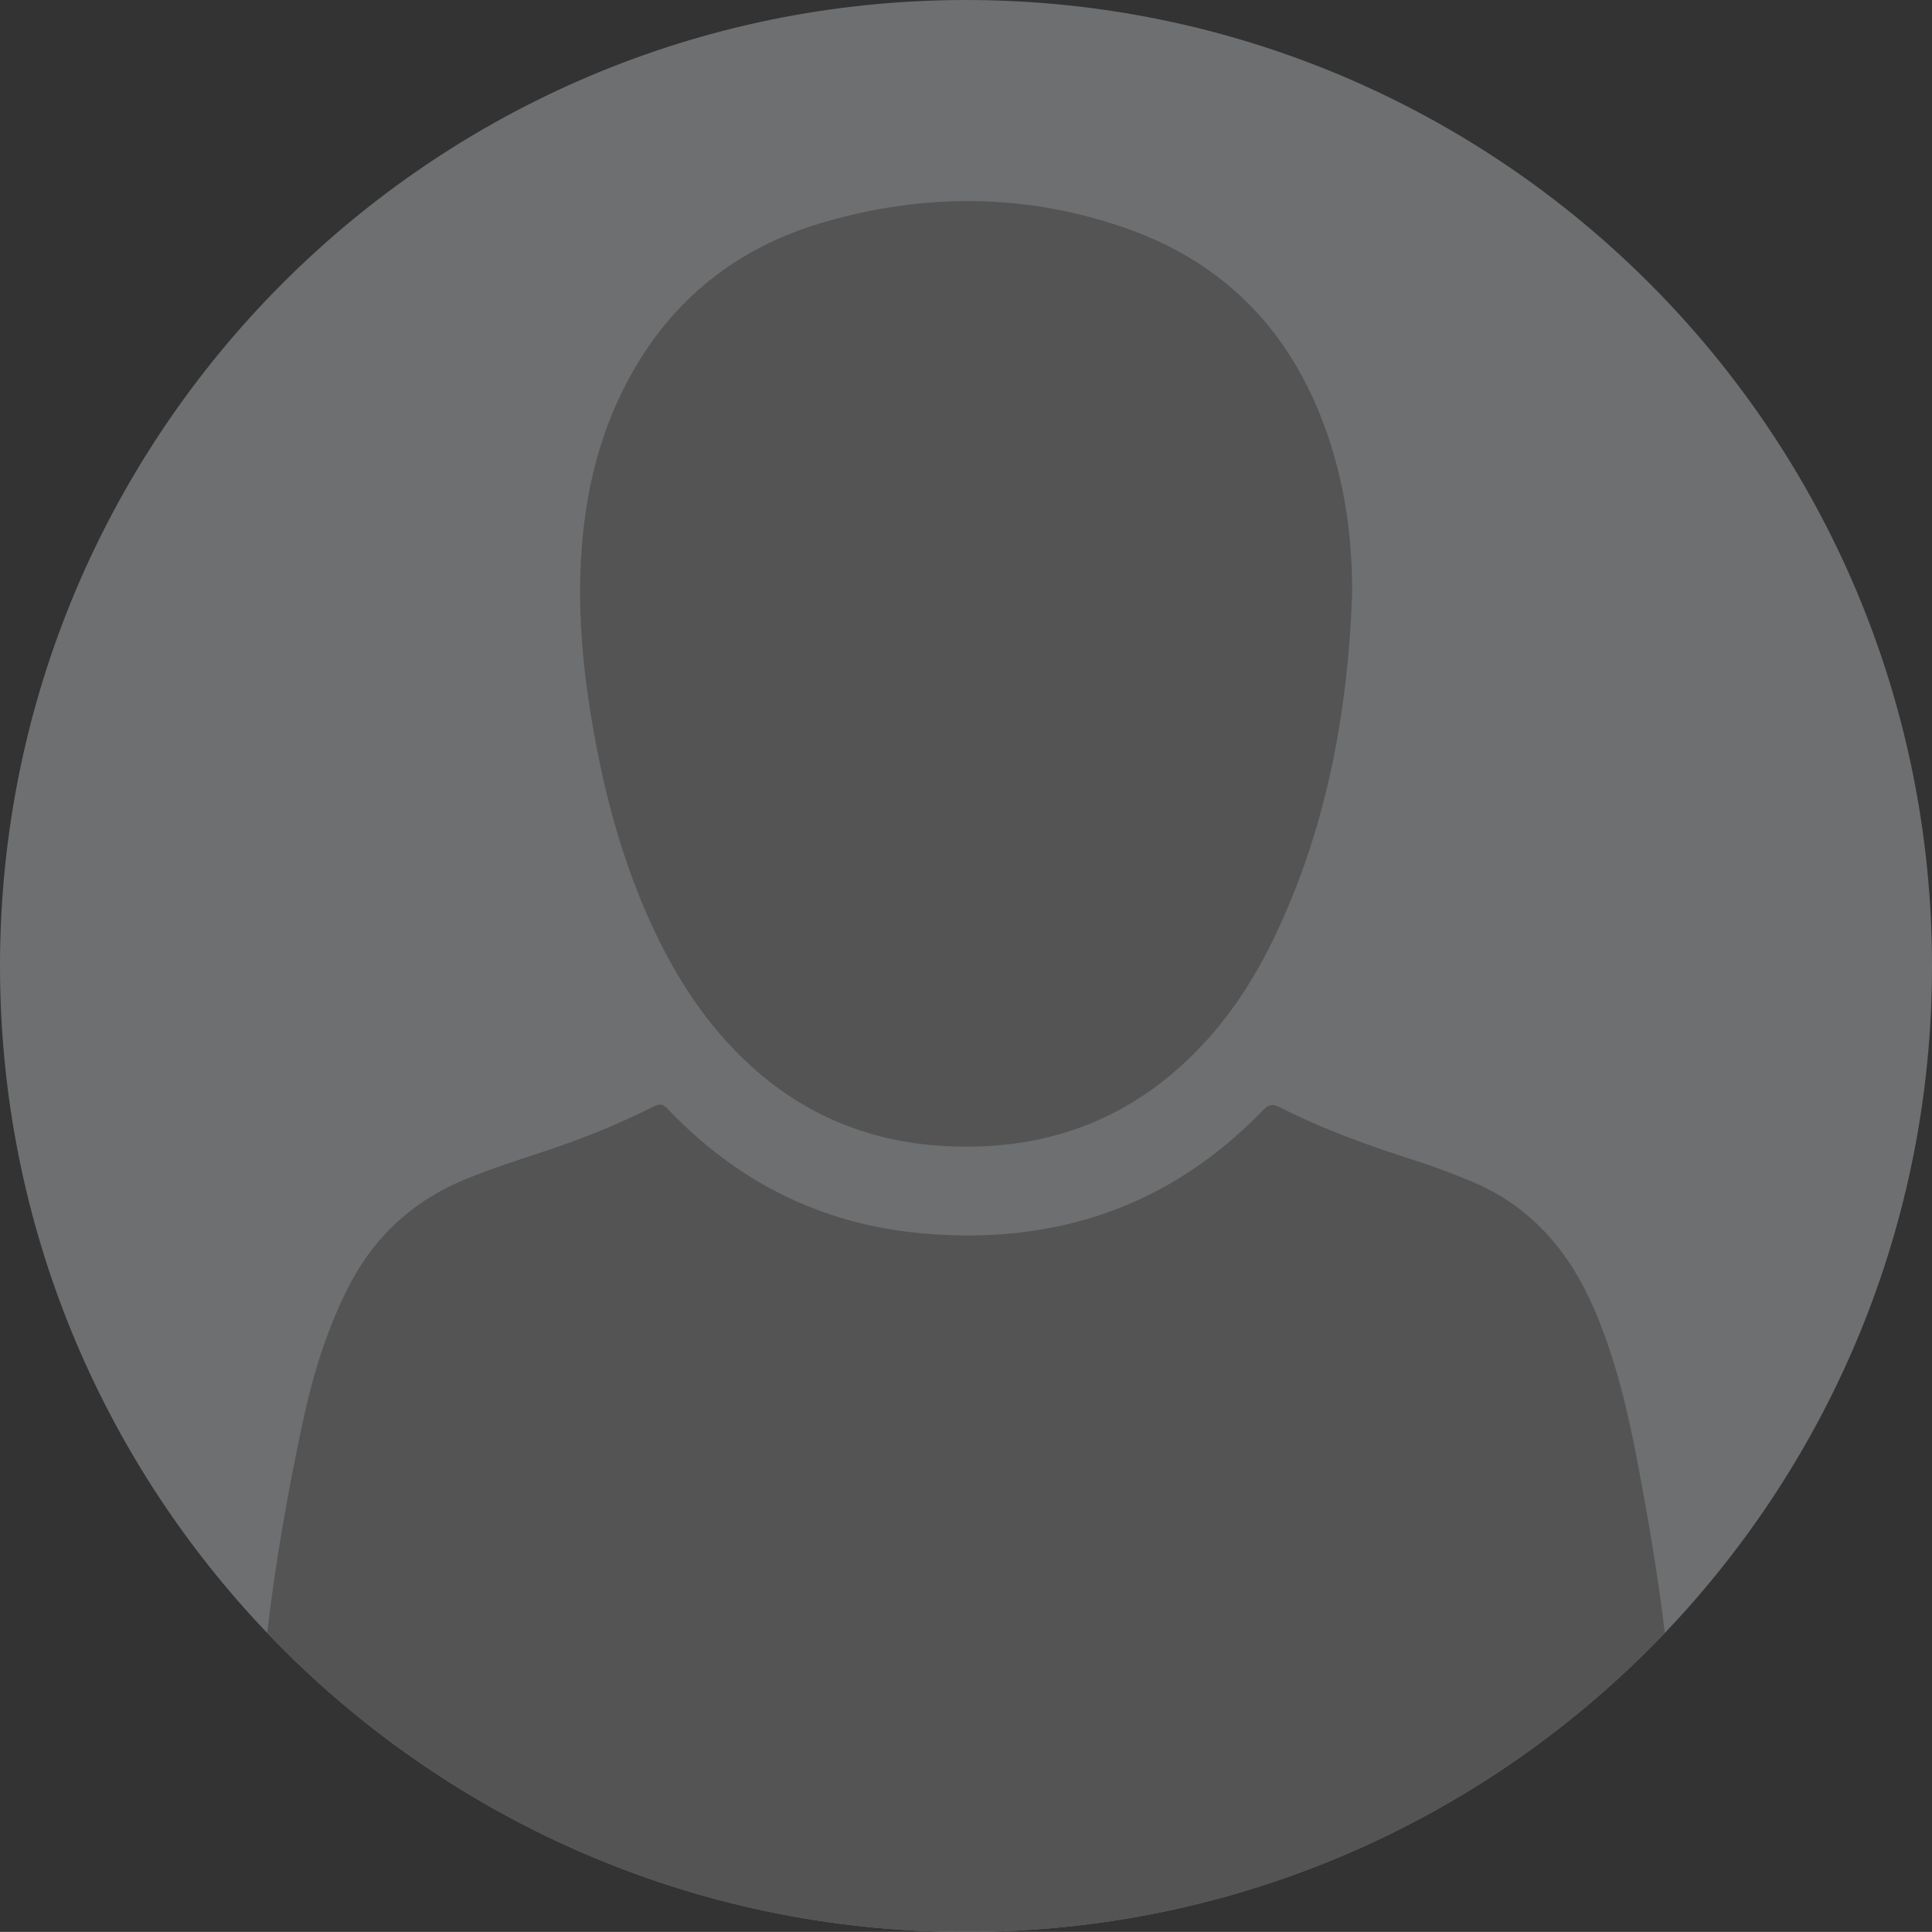
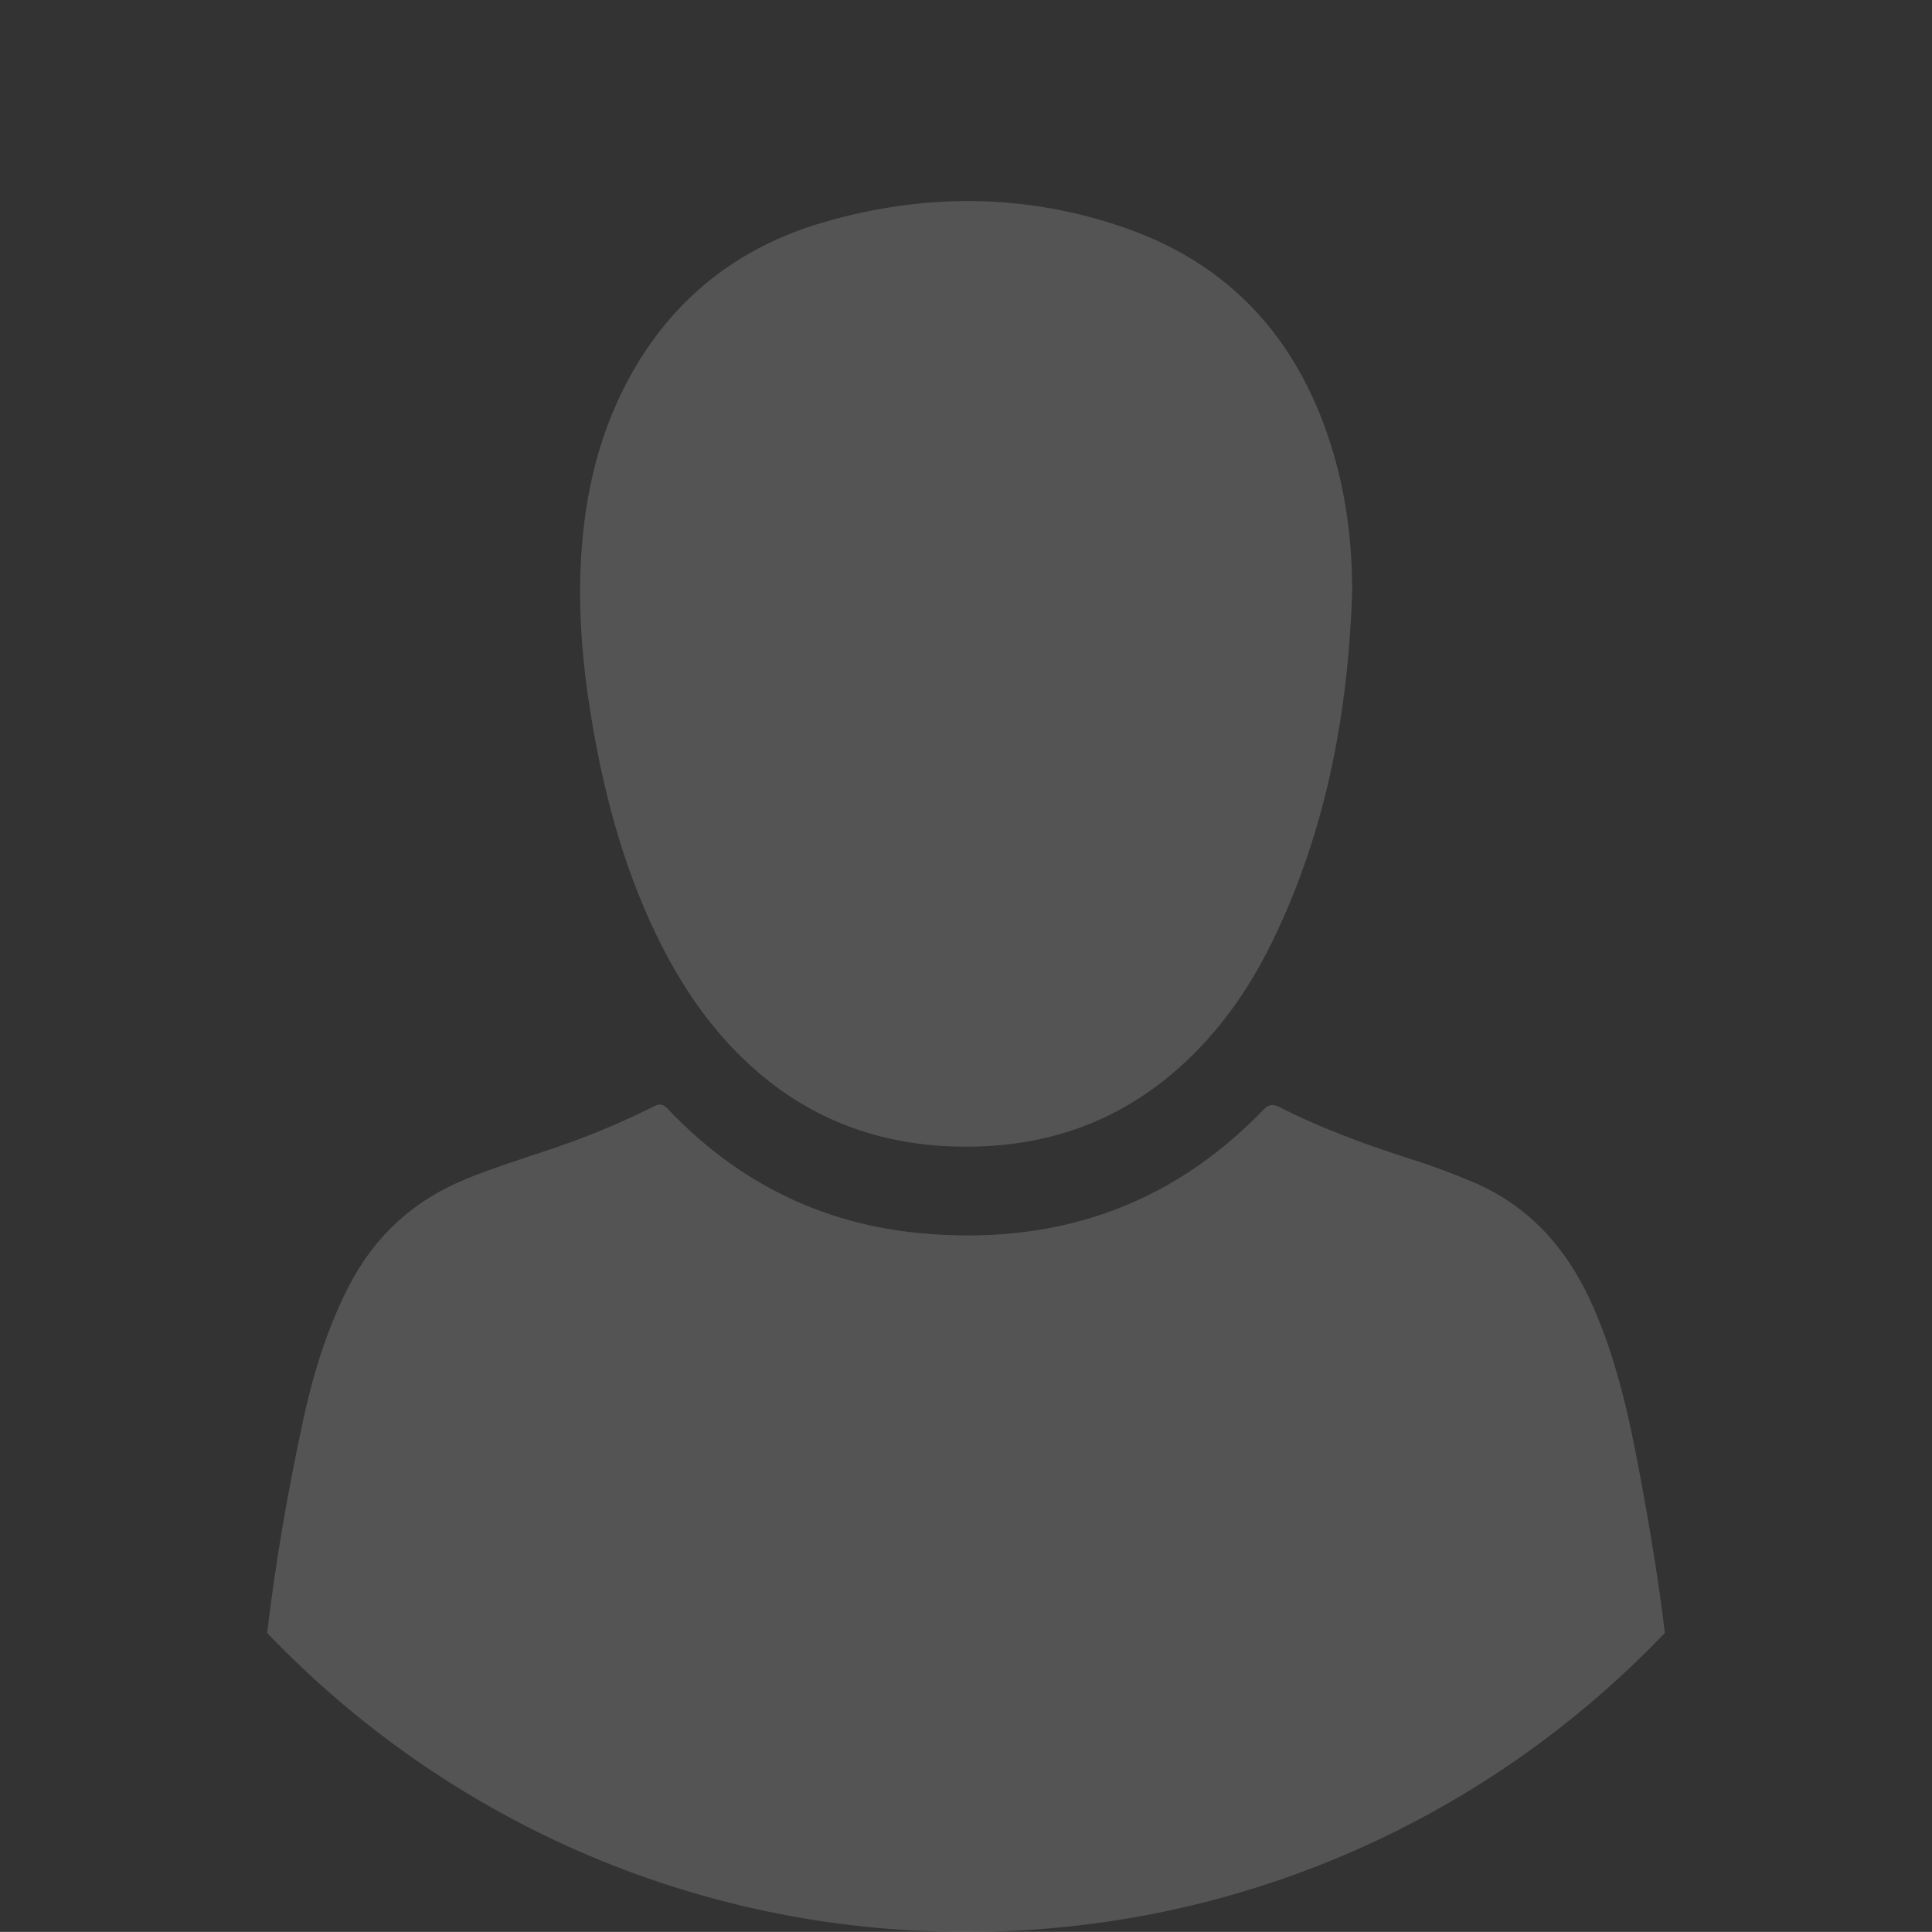
<svg xmlns="http://www.w3.org/2000/svg" xmlns:xlink="http://www.w3.org/1999/xlink" version="1.1" id="Layer_1" x="0px" y="0px" width="250.992px" height="250.98px" viewBox="0 0 250.992 250.98" enable-background="new 0 0 250.992 250.98" xml:space="preserve">
  <rect x="0" y="0" width="250.992" height="250.98" fill="#333333" stroke="none" />
  <g opacity="0.33">
    <g>
      <defs>
        <rect id="SVGID_1_" width="250.992" height="250.98" />
      </defs>
      <clipPath id="SVGID_2_">
        <use xlink:href="#SVGID_1_" overflow="visible" />
      </clipPath>
-       <path clip-path="url(#SVGID_2_)" fill="#E7EBEE" d="M250.992,125.498c0,33.592-13.208,64.115-34.708,86.643    c-22.86,23.926-55.079,38.841-90.788,38.841c-35.709,0-67.927-14.915-90.788-38.841C13.208,189.613,0,159.089,0,125.498    C0,56.185,56.183,0.002,125.496,0.002C194.81,0.002,250.992,56.185,250.992,125.498" />
      <path clip-path="url(#SVGID_2_)" fill="#999999" d="M76.666,92.29c-0.937-5.897-1.454-11.822-1.265-17.798    c0.284-8.909,2.033-17.465,6.325-25.364c5.552-10.222,14.038-16.955,25.122-20.207c13.161-3.86,26.41-3.833,39.4,0.713    c14.119,4.94,22.845,15.104,27.004,29.328c1.724,5.894,2.433,11.934,2.412,18.084c-0.551,15.701-3.395,30.897-10.311,45.143    c-3.295,6.782-7.623,12.823-13.498,17.653c-8.344,6.862-18.027,9.557-28.68,9.07c-9.218-0.421-17.469-3.458-24.541-9.479    c-5.897-5.021-10.153-11.271-13.472-18.199C80.765,112.048,78.252,102.304,76.666,92.29" />
      <path clip-path="url(#SVGID_2_)" fill="#999999" d="M216.284,212.14c-22.86,23.926-55.079,38.841-90.788,38.841    s-67.927-14.915-90.788-38.841c1.066-9.102,2.644-18.124,4.557-27.097c1.296-6.109,3.08-12.079,5.917-17.688    c3.376-6.675,8.485-11.398,15.416-14.21c3.44-1.399,6.983-2.528,10.5-3.696c4.775-1.592,9.409-3.479,13.888-5.738    c0.719-0.358,1.168-0.282,1.72,0.309c8.921,9.409,19.806,14.94,32.719,16.173c17.34,1.656,32.422-3.286,44.668-15.98    c0.693-0.719,1.207-0.859,2.131-0.385c5.738,2.926,11.771,5.07,17.893,7.021c2.375,0.757,4.686,1.656,6.982,2.605    c7.715,3.196,12.695,8.997,15.955,16.494c2.824,6.507,4.429,13.362,5.738,20.293C214.166,197.507,215.411,204.798,216.284,212.14" />
    </g>
  </g>
</svg>